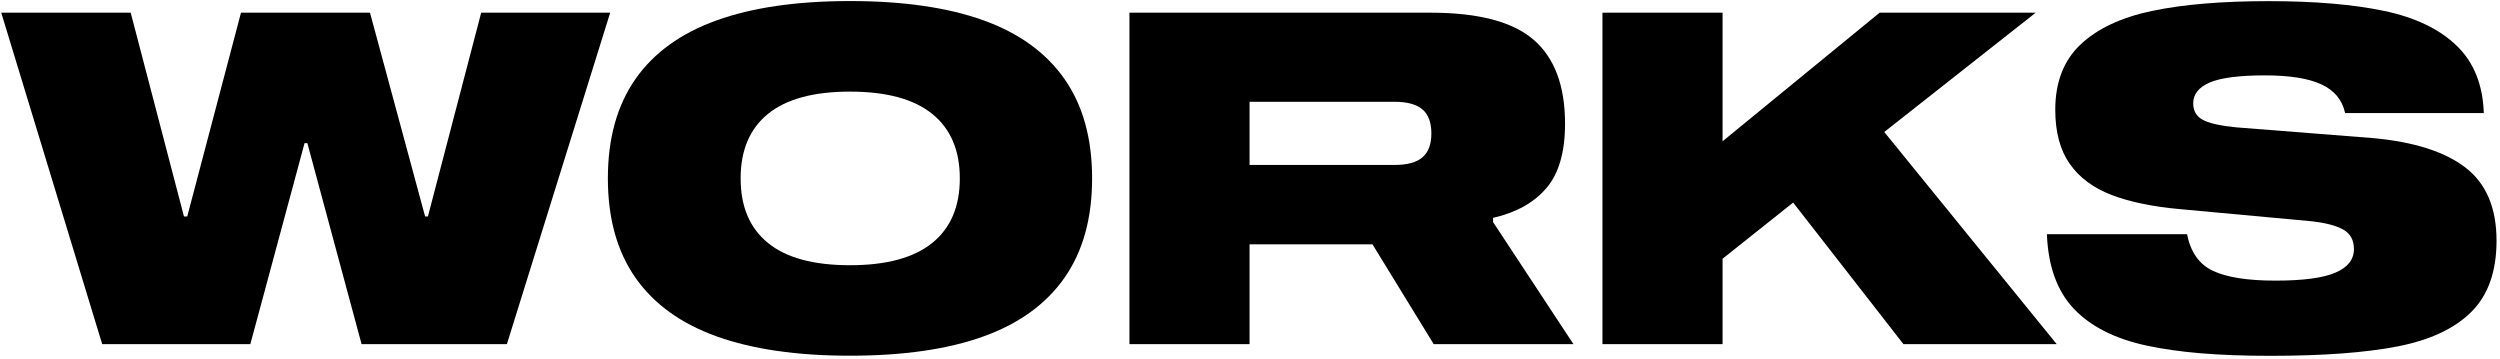
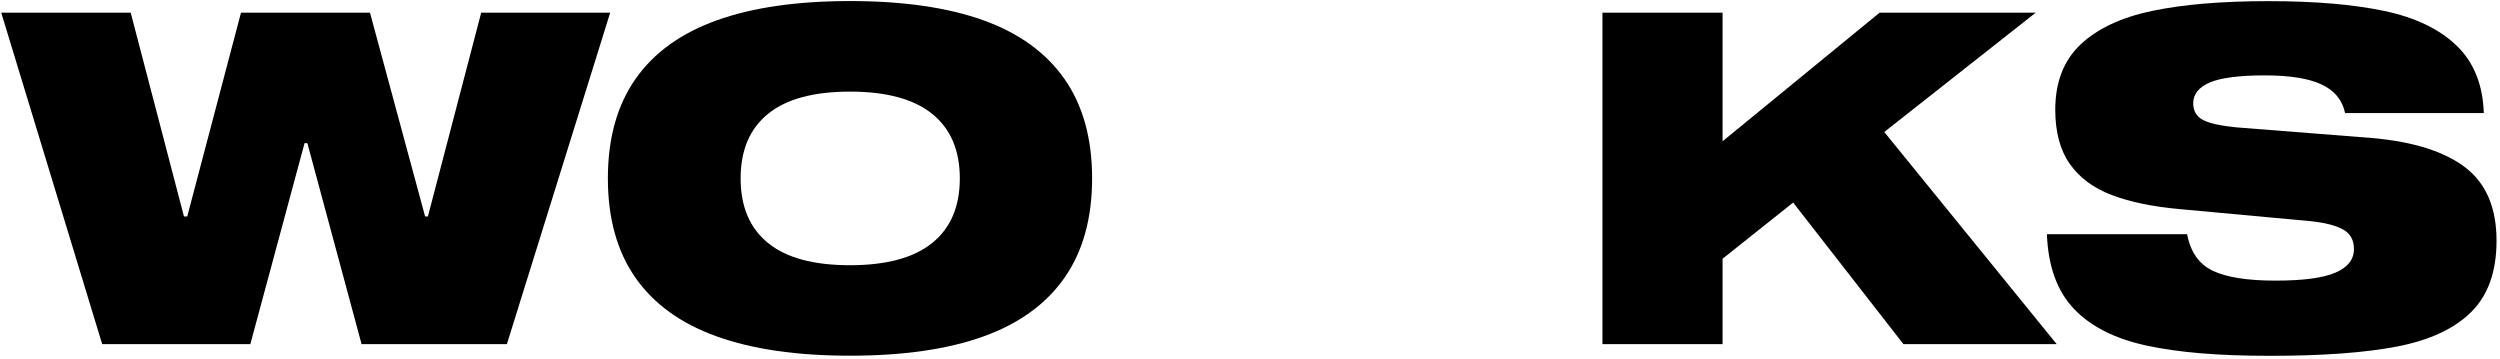
<svg xmlns="http://www.w3.org/2000/svg" width="626" height="90" viewBox="0 0 626 90" fill="none">
-   <path d="M90.539 86.174L76.962 35.842H76.261L62.683 86.174H25.589L0.309 3.175H32.725L46.066 54.203H46.885L60.344 3.175H92.642L106.448 54.203H107.149L120.49 3.175H152.788L126.925 86.174H90.532H90.539Z" fill="black" />
+   <path d="M90.539 86.174L76.962 35.842H76.261L62.683 86.174H25.589L0.309 3.175H32.725L46.066 54.203H46.885L60.344 3.175H92.642L106.448 54.203H107.149L120.49 3.175H152.788L126.925 86.174H90.539Z" fill="black" />
  <path d="M212.837 0.264C226.178 0.264 237.313 1.876 246.249 5.086C255.185 8.304 261.951 13.207 266.556 19.789C271.16 26.378 273.463 34.668 273.463 44.666C273.463 54.663 271.16 62.953 266.556 69.542C261.951 76.131 255.185 81.034 246.249 84.245C237.313 87.462 226.178 89.067 212.837 89.067C199.496 89.067 188.457 87.455 179.484 84.245C170.511 81.027 163.722 76.131 159.118 69.542C154.513 62.953 152.211 54.663 152.211 44.666C152.211 34.668 154.513 26.378 159.118 19.789C163.722 13.2 170.511 8.304 179.484 5.086C188.457 1.869 199.577 0.264 212.837 0.264ZM212.837 66.412C221.965 66.412 228.827 64.55 233.432 60.834C238.036 57.118 240.338 51.731 240.338 44.68C240.338 37.629 238.036 32.242 233.432 28.519C228.827 24.803 221.965 22.941 212.837 22.941C203.709 22.941 196.861 24.803 192.301 28.519C187.733 32.235 185.453 37.629 185.453 44.68C185.453 51.731 187.733 57.118 192.301 60.834C196.869 64.558 203.709 66.412 212.837 66.412Z" fill="black" />
-   <path d="M393.991 86.174H359L343.666 61.18H312.888V86.174H282.812V3.175H358.181C370.194 3.175 378.82 5.44 384.044 9.977C389.268 14.514 391.888 21.506 391.888 30.961C391.888 38.092 390.324 43.48 387.202 47.115C384.081 50.758 379.631 53.235 373.861 54.554V55.602L393.991 86.174ZM349.171 41.303C352.366 41.303 354.713 40.665 356.196 39.382C357.679 38.107 358.417 36.106 358.417 33.394C358.417 30.682 357.672 28.689 356.196 27.406C354.713 26.131 352.373 25.486 349.171 25.486H312.888V41.295H349.171V41.303Z" fill="black" />
  <path d="M515.009 86.174H476.623L449.003 50.721L431.331 64.786V86.174H401.254V3.175H431.331V35.373L470.653 3.175H509.74L471.819 33.05L515.001 86.174H515.009Z" fill="black" />
  <path d="M587.211 28.285C586.51 25.03 584.54 22.648 581.301 21.138C578.061 19.629 573.324 18.874 567.081 18.874C560.839 18.874 556.005 19.475 553.275 20.677C550.545 21.879 549.18 23.601 549.18 25.851C549.18 27.786 549.999 29.186 551.637 30.036C553.275 30.894 556.086 31.51 560.064 31.898L594.118 34.573C604.419 35.504 612.16 37.967 617.347 41.954C622.534 45.949 625.132 52.047 625.132 60.263C625.132 67.937 623.044 73.867 618.867 78.052C614.691 82.237 608.566 85.125 600.493 86.715C592.421 88.306 581.751 89.097 568.483 89.097C555.216 89.097 545.446 88.24 537.528 86.539C529.611 84.839 523.545 81.775 519.332 77.355C515.118 72.936 512.853 66.698 512.543 58.643H547.652C548.508 63.136 550.678 66.2 554.146 67.827C557.614 69.454 562.824 70.268 569.767 70.268C576.711 70.268 581.625 69.608 584.747 68.289C587.868 66.969 589.425 64.998 589.425 62.359C589.425 60.109 588.525 58.482 586.732 57.478C584.938 56.474 582.245 55.777 578.659 55.389L545.889 52.369C539.026 51.754 533.308 50.566 528.747 48.822C524.18 47.077 520.689 44.483 518.269 41.031C515.849 37.586 514.639 33.071 514.639 27.486C514.639 20.589 516.742 15.143 520.955 11.156C525.168 7.168 531.153 4.354 538.916 2.727C546.678 1.1 556.374 0.286 567.996 0.286C579.618 0.286 589.196 1.1 596.959 2.727C604.722 4.354 610.765 7.242 615.096 11.39C619.428 15.539 621.708 21.175 621.944 28.307H587.189L587.211 28.285Z" fill="black" />
</svg>